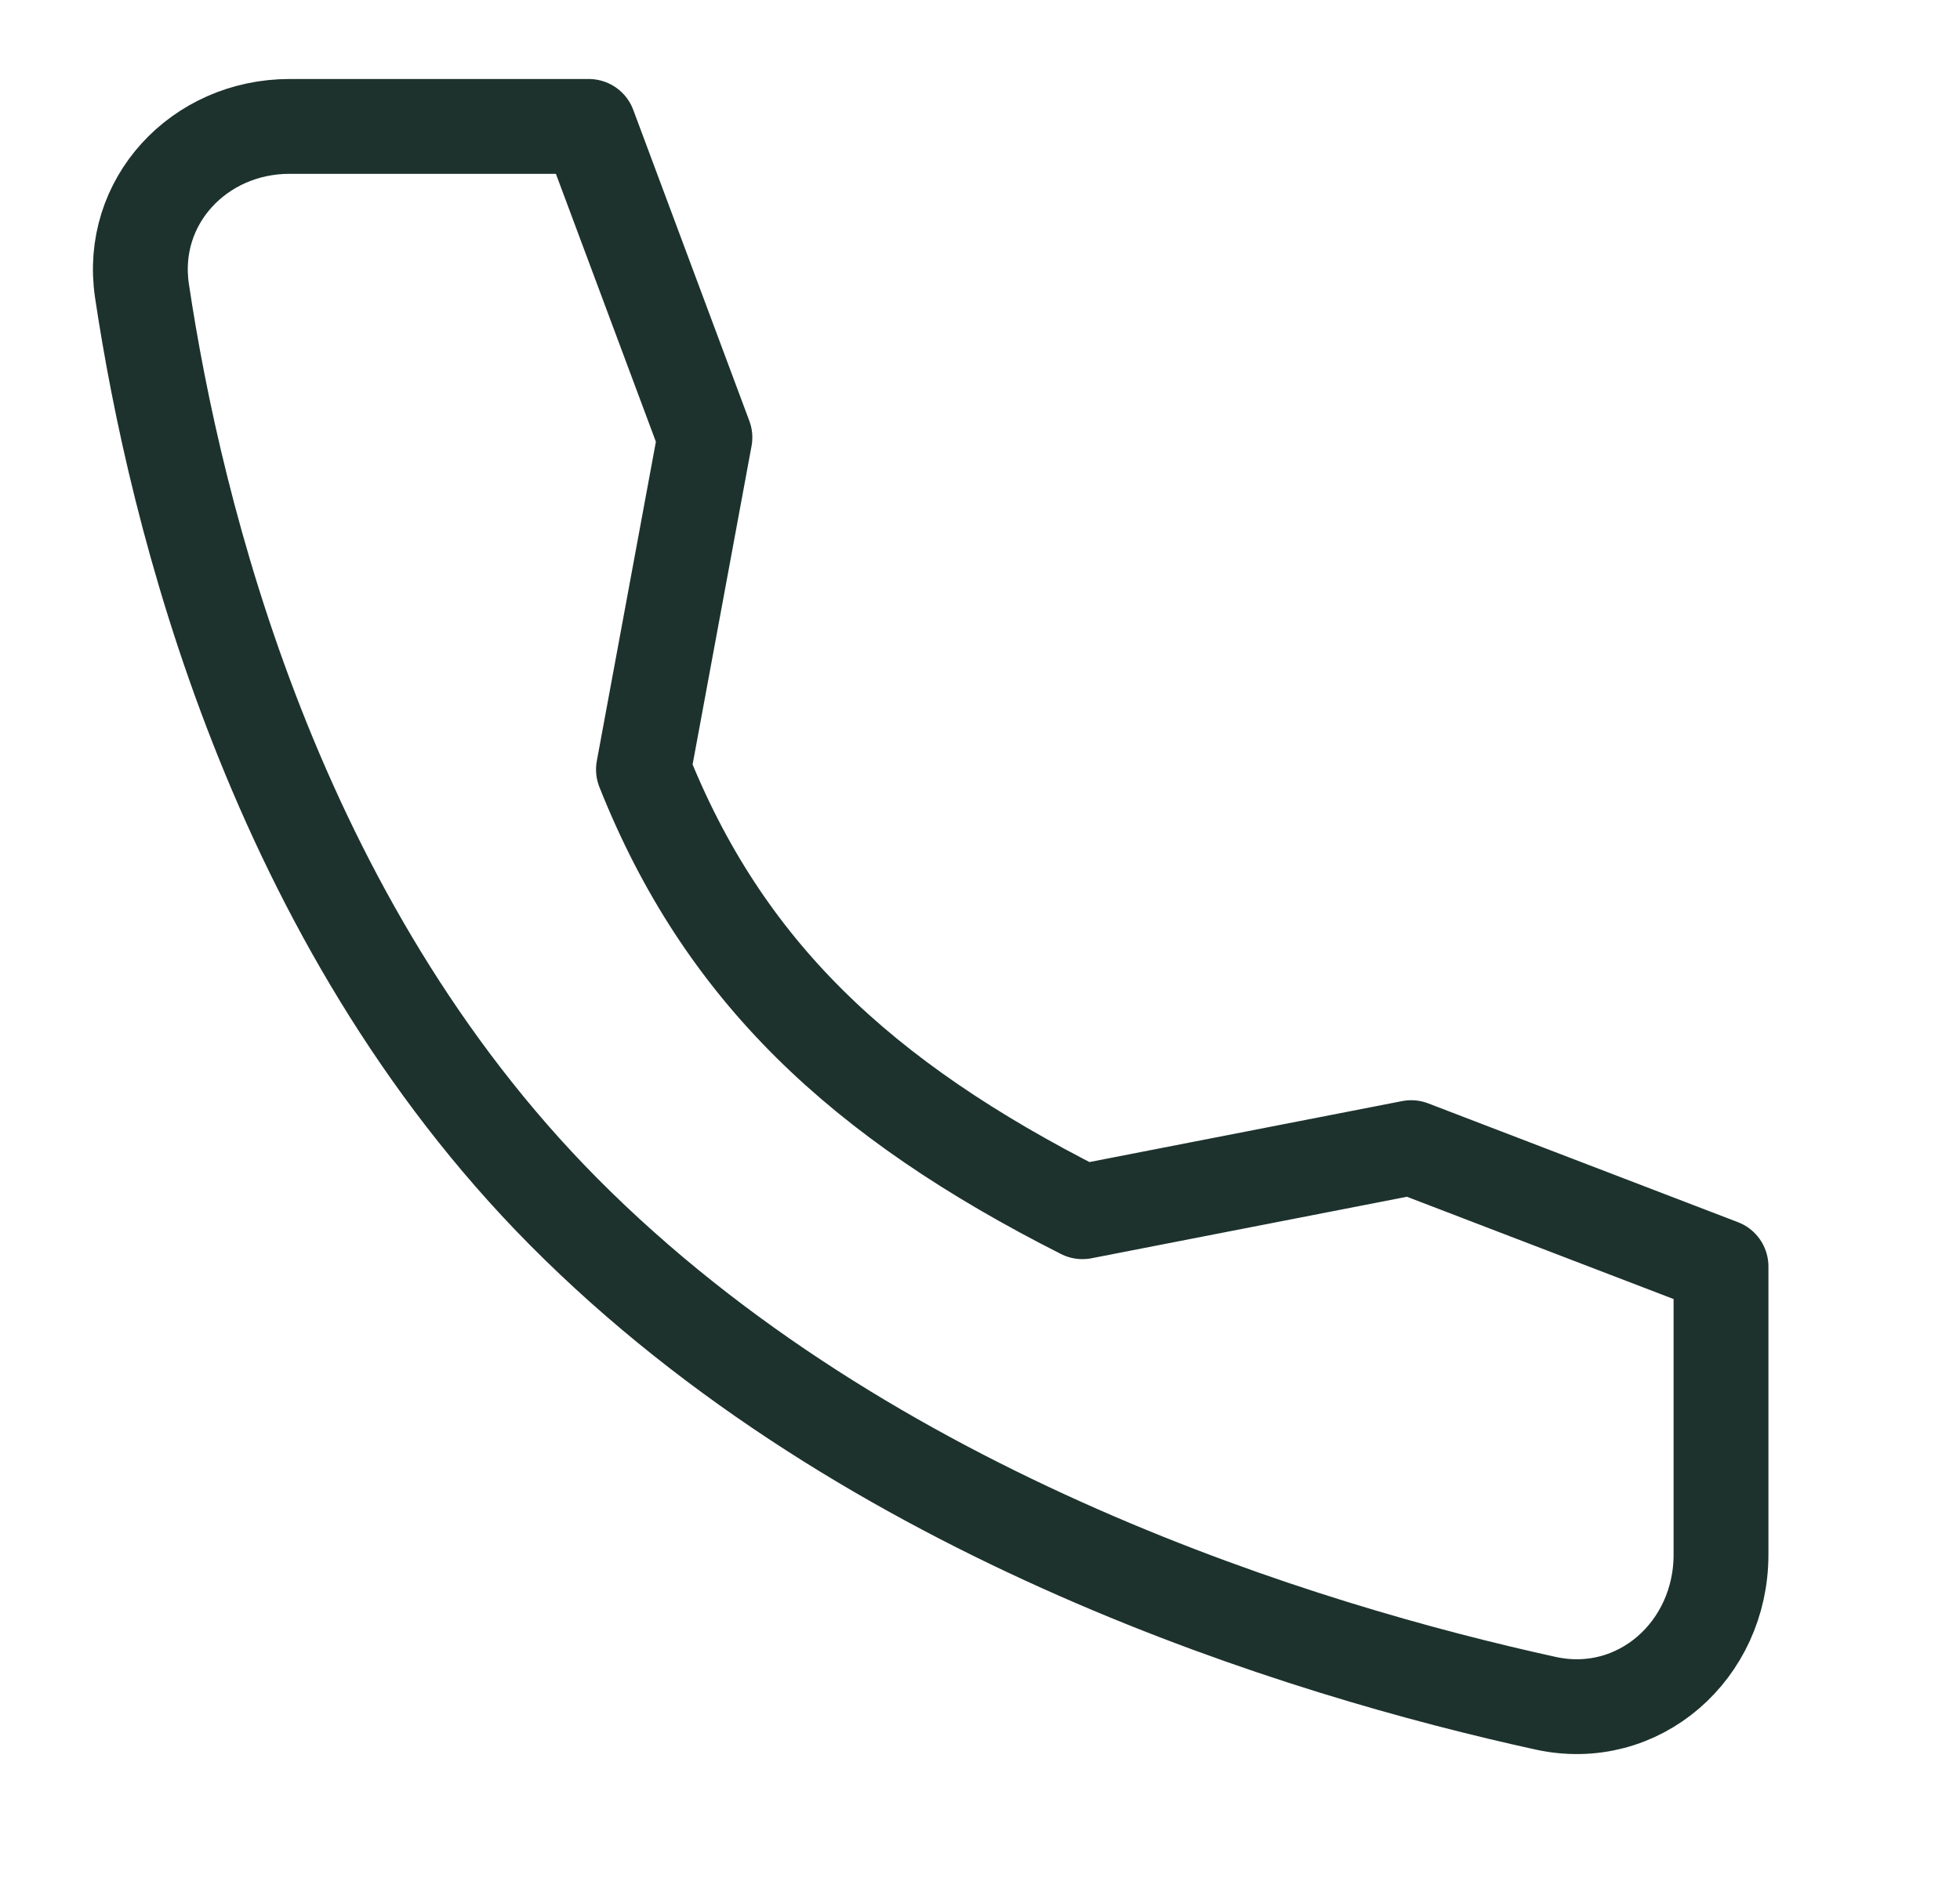
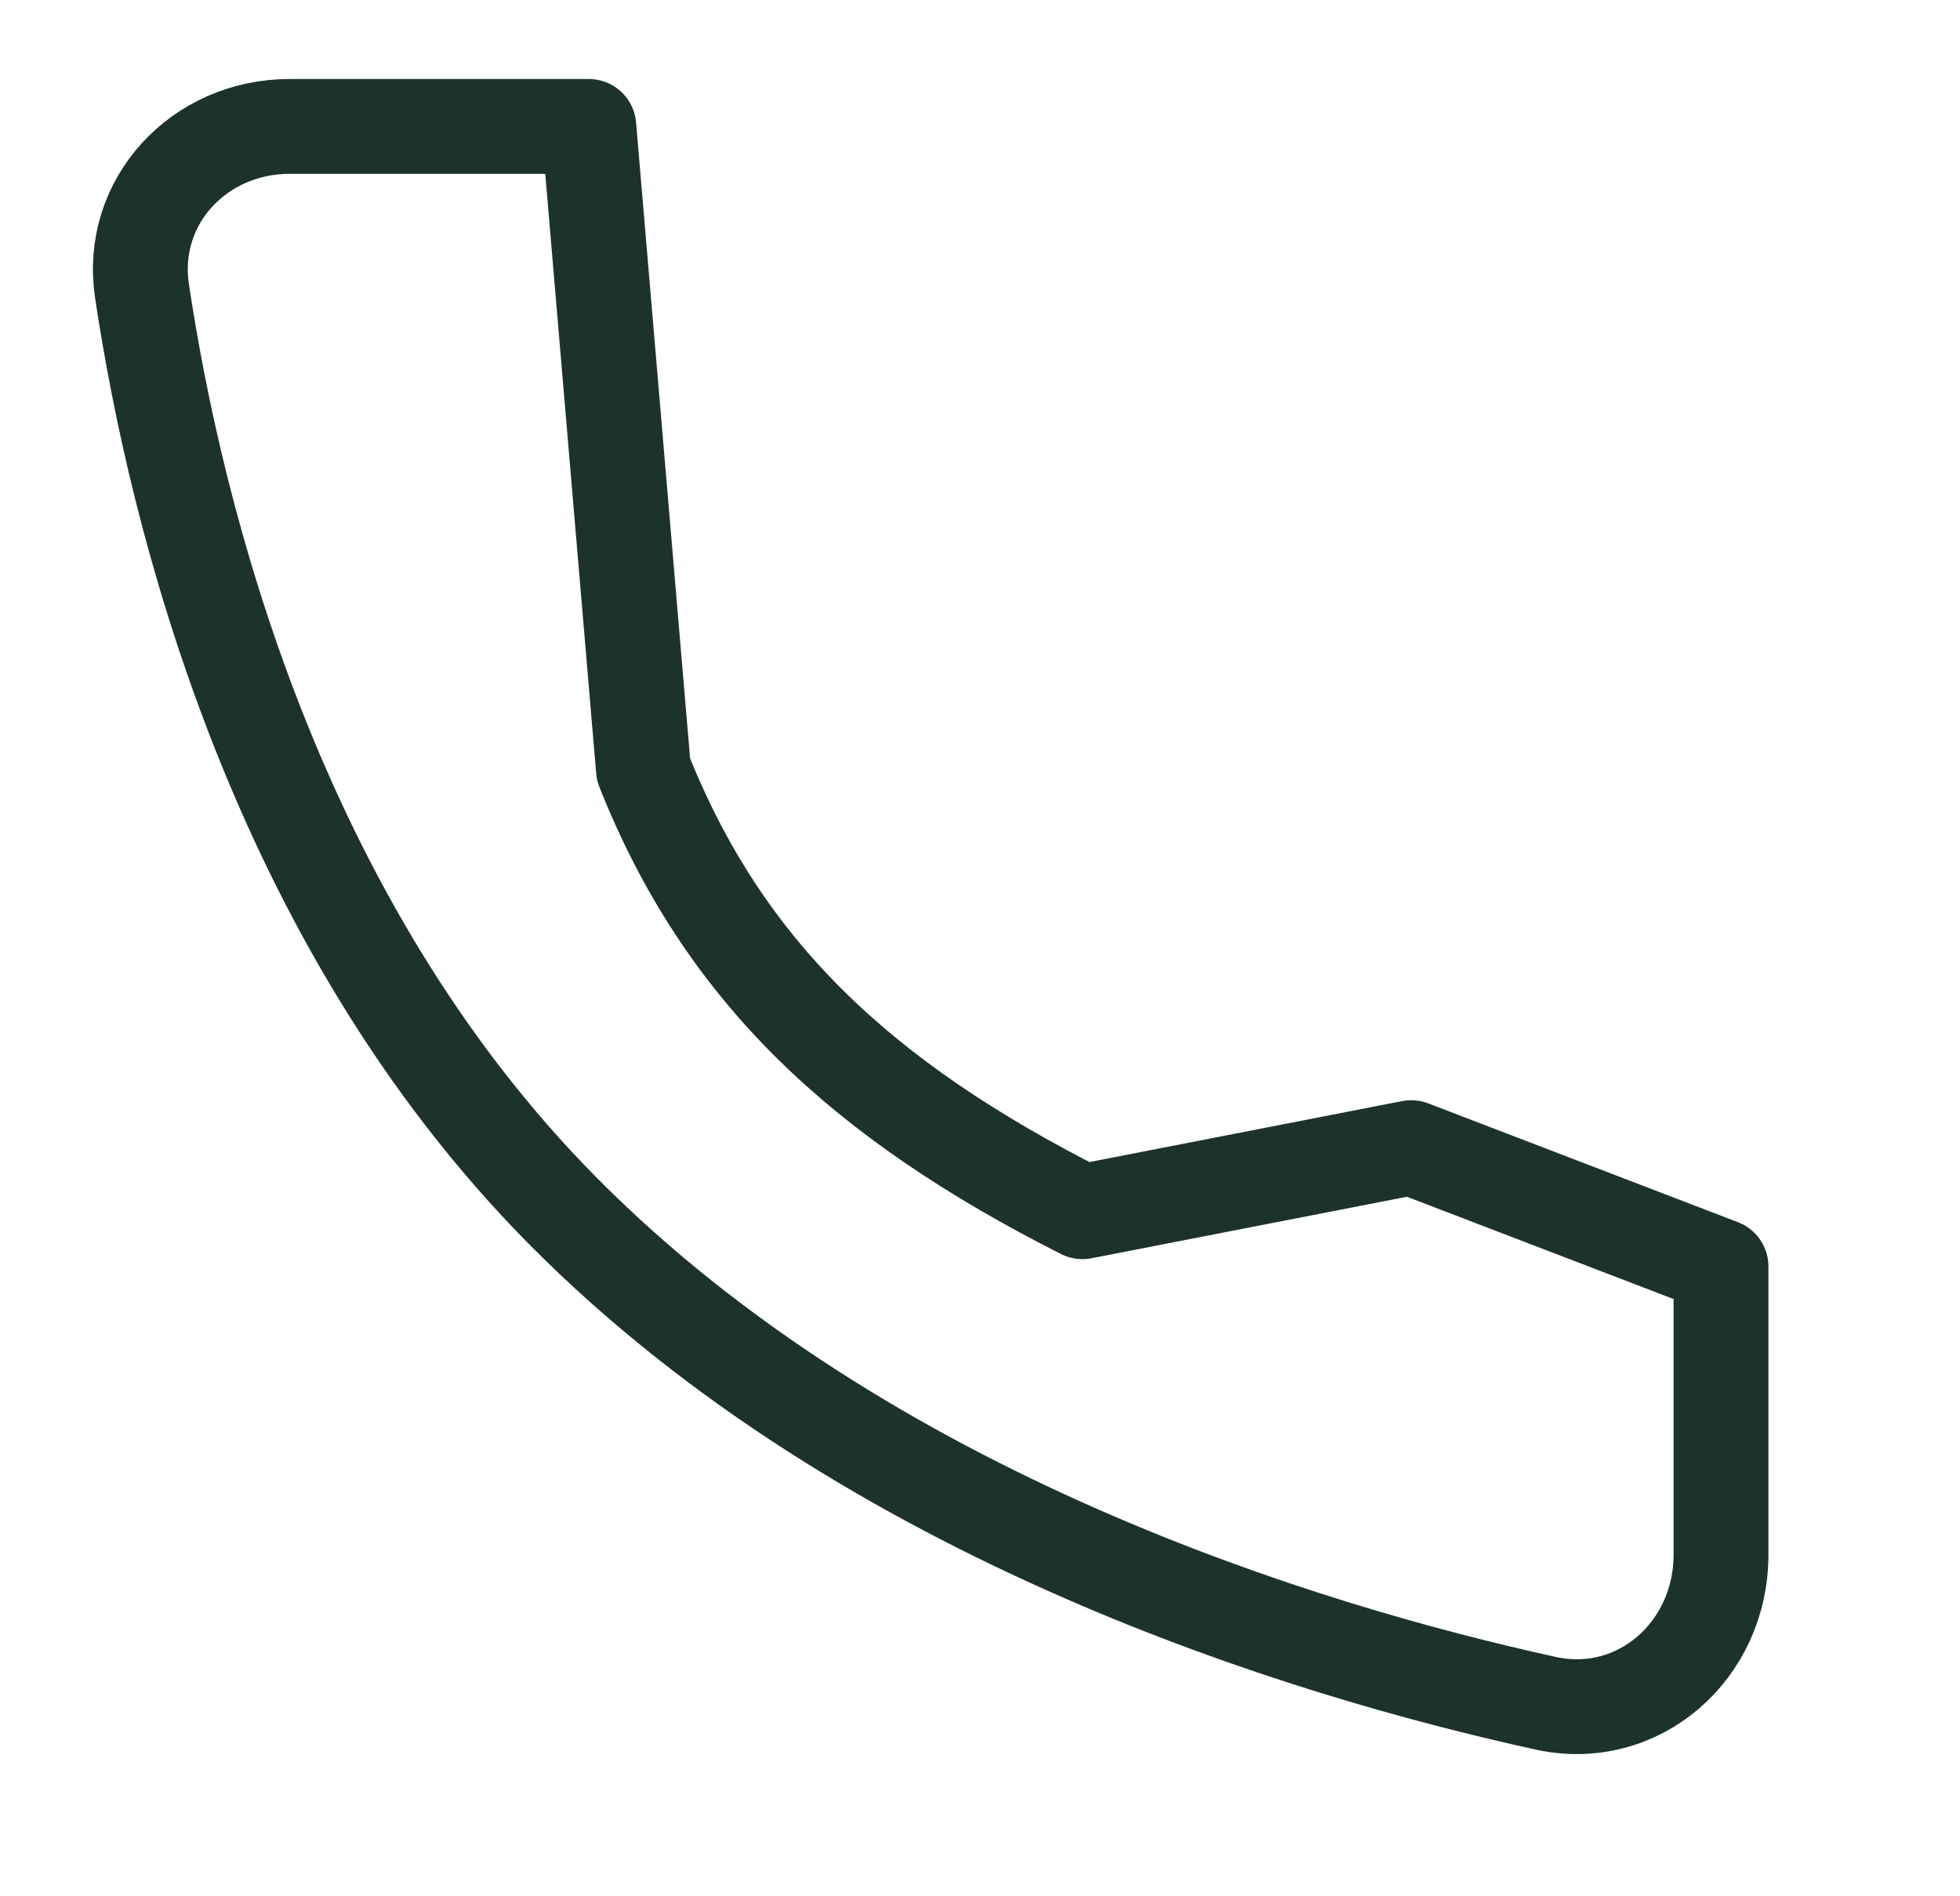
<svg xmlns="http://www.w3.org/2000/svg" width="31" height="30" fill="none">
-   <path stroke="#1D322D" stroke-linecap="round" stroke-linejoin="round" stroke-width="1.5" d="M22.32 18.156 17.12 19.17c-3.512-1.776-5.68-3.816-6.943-6.996l.972-5.253L9.313 2H4.578C3.154 2 2.033 3.185 2.246 4.604c.53 3.54 2.096 9.959 6.67 14.567 4.803 4.84 11.722 6.94 15.53 7.775 1.47.322 2.774-.833 2.774-2.35v-4.56z" />
+   <path stroke="#1D322D" stroke-linecap="round" stroke-linejoin="round" stroke-width="1.5" d="M22.32 18.156 17.12 19.17c-3.512-1.776-5.68-3.816-6.943-6.996L9.313 2H4.578C3.154 2 2.033 3.185 2.246 4.604c.53 3.54 2.096 9.959 6.67 14.567 4.803 4.84 11.722 6.94 15.53 7.775 1.47.322 2.774-.833 2.774-2.35v-4.56z" />
</svg>